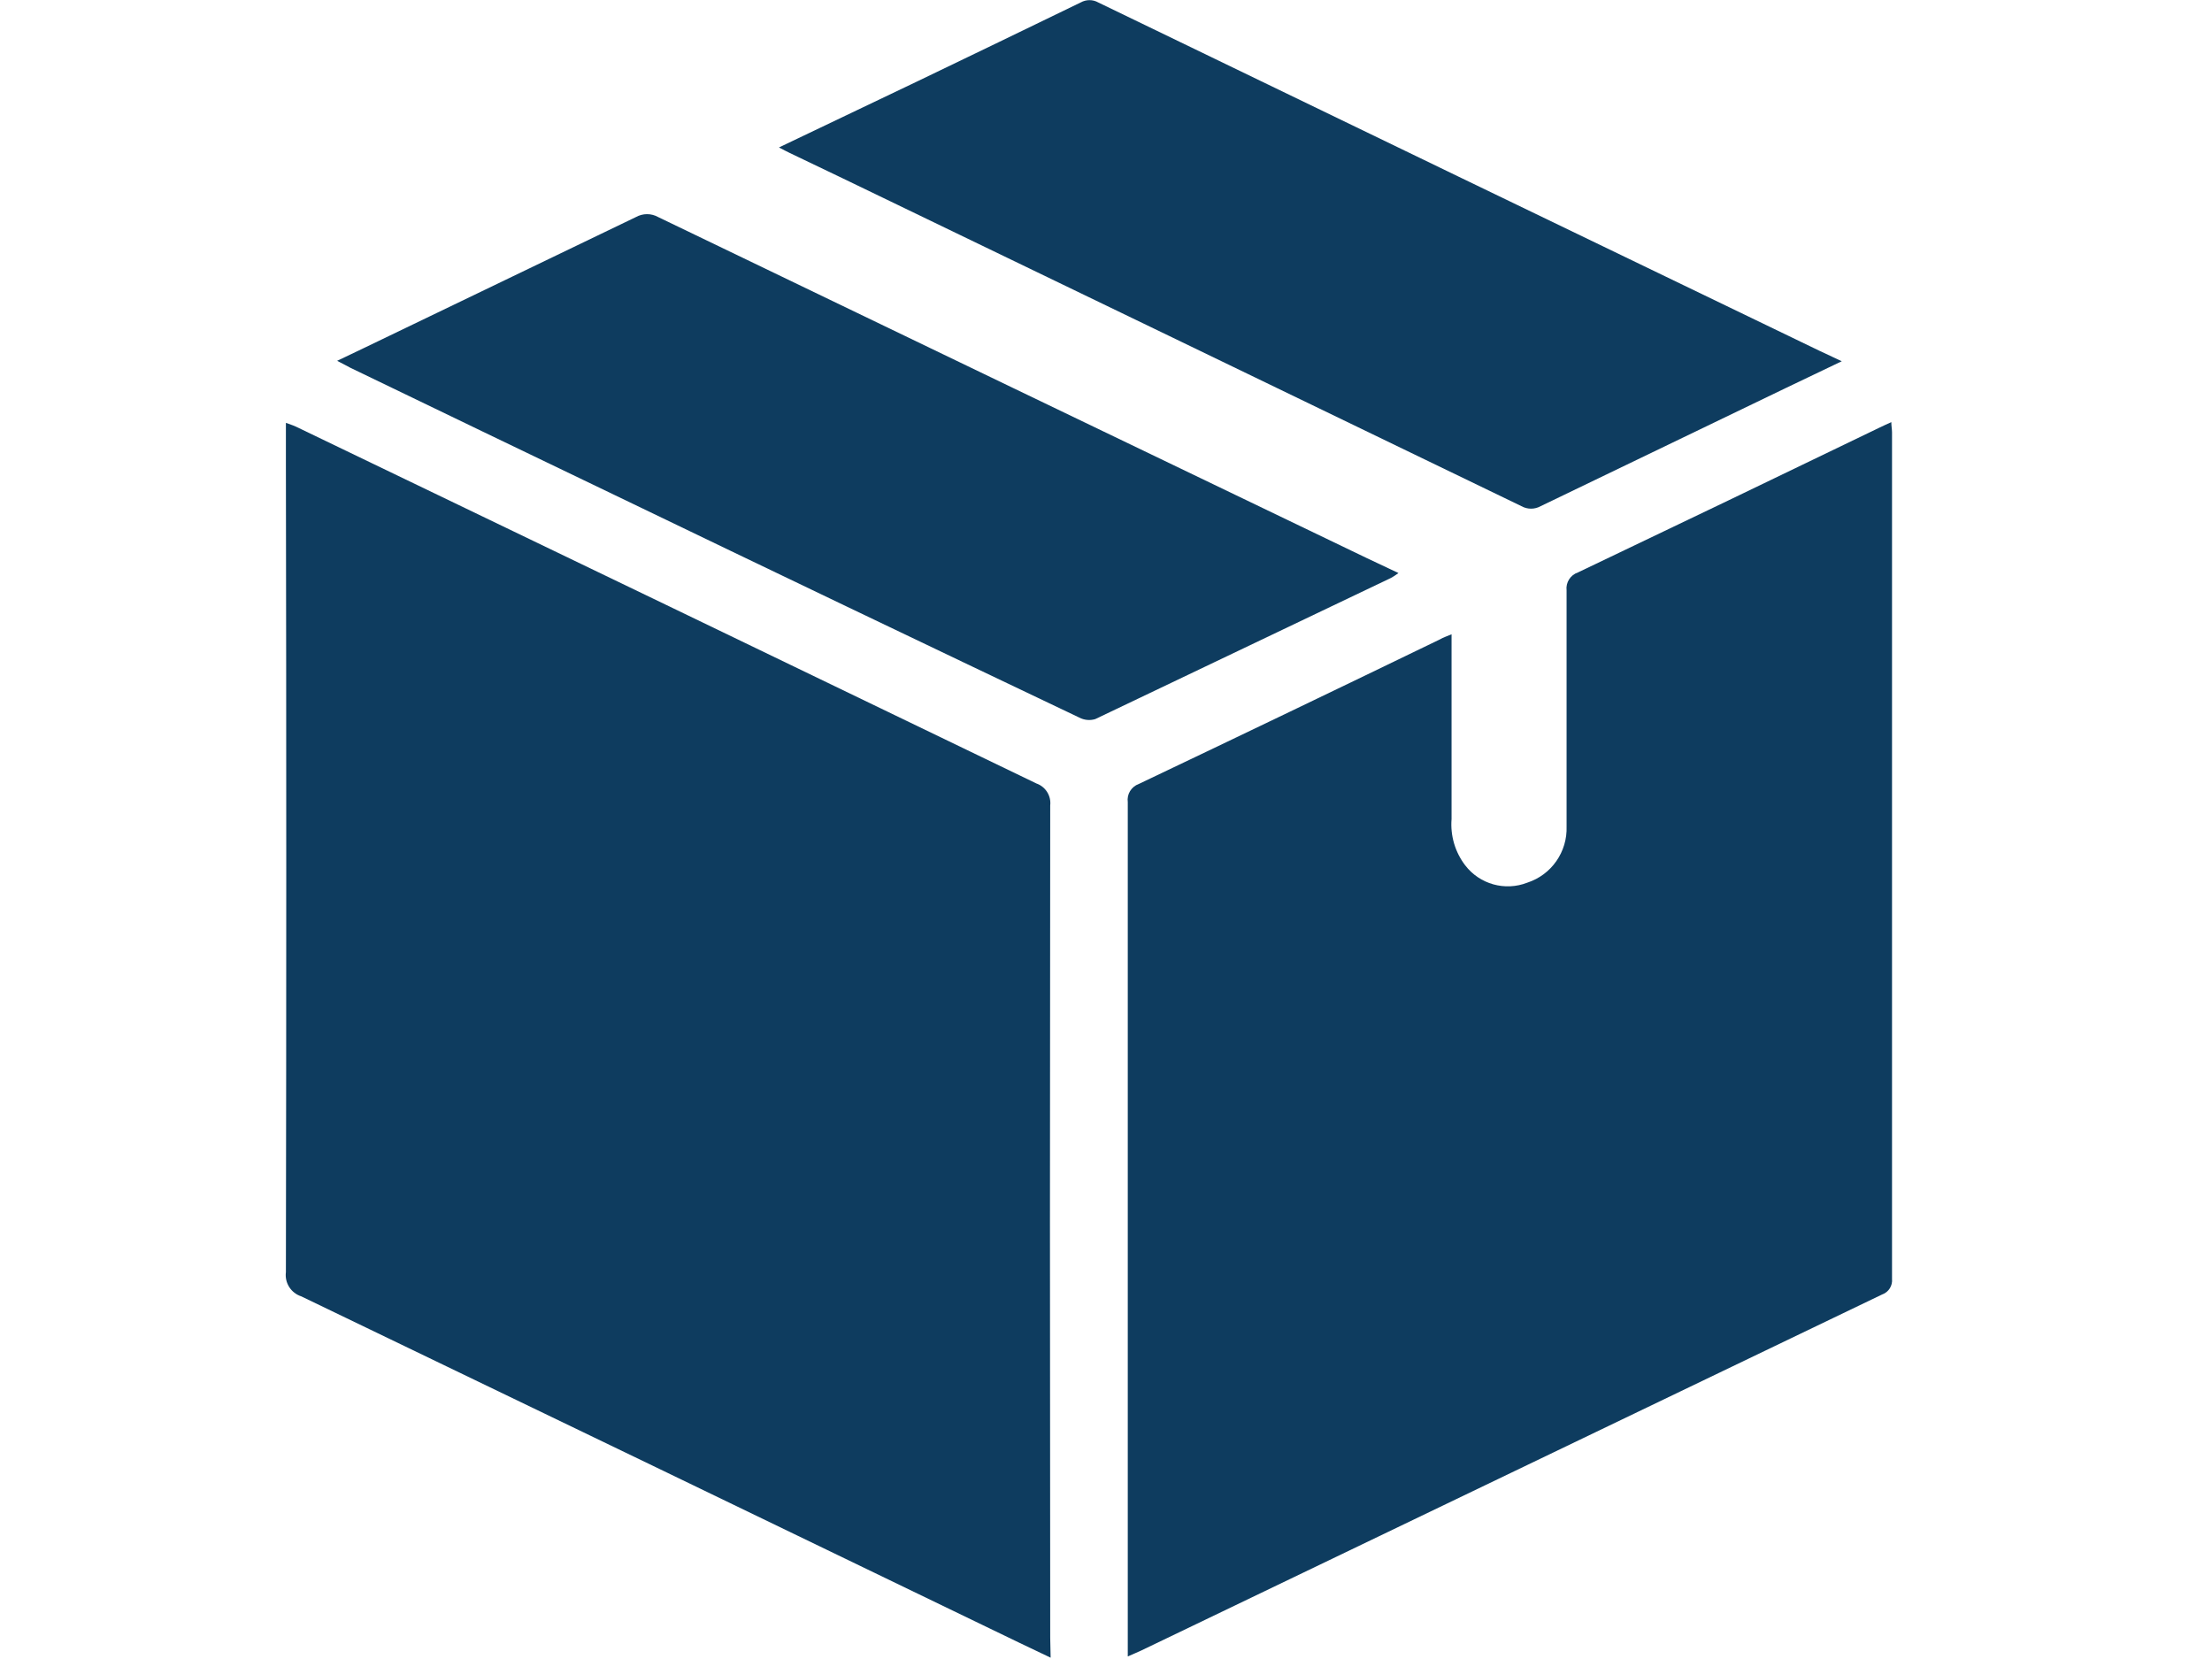
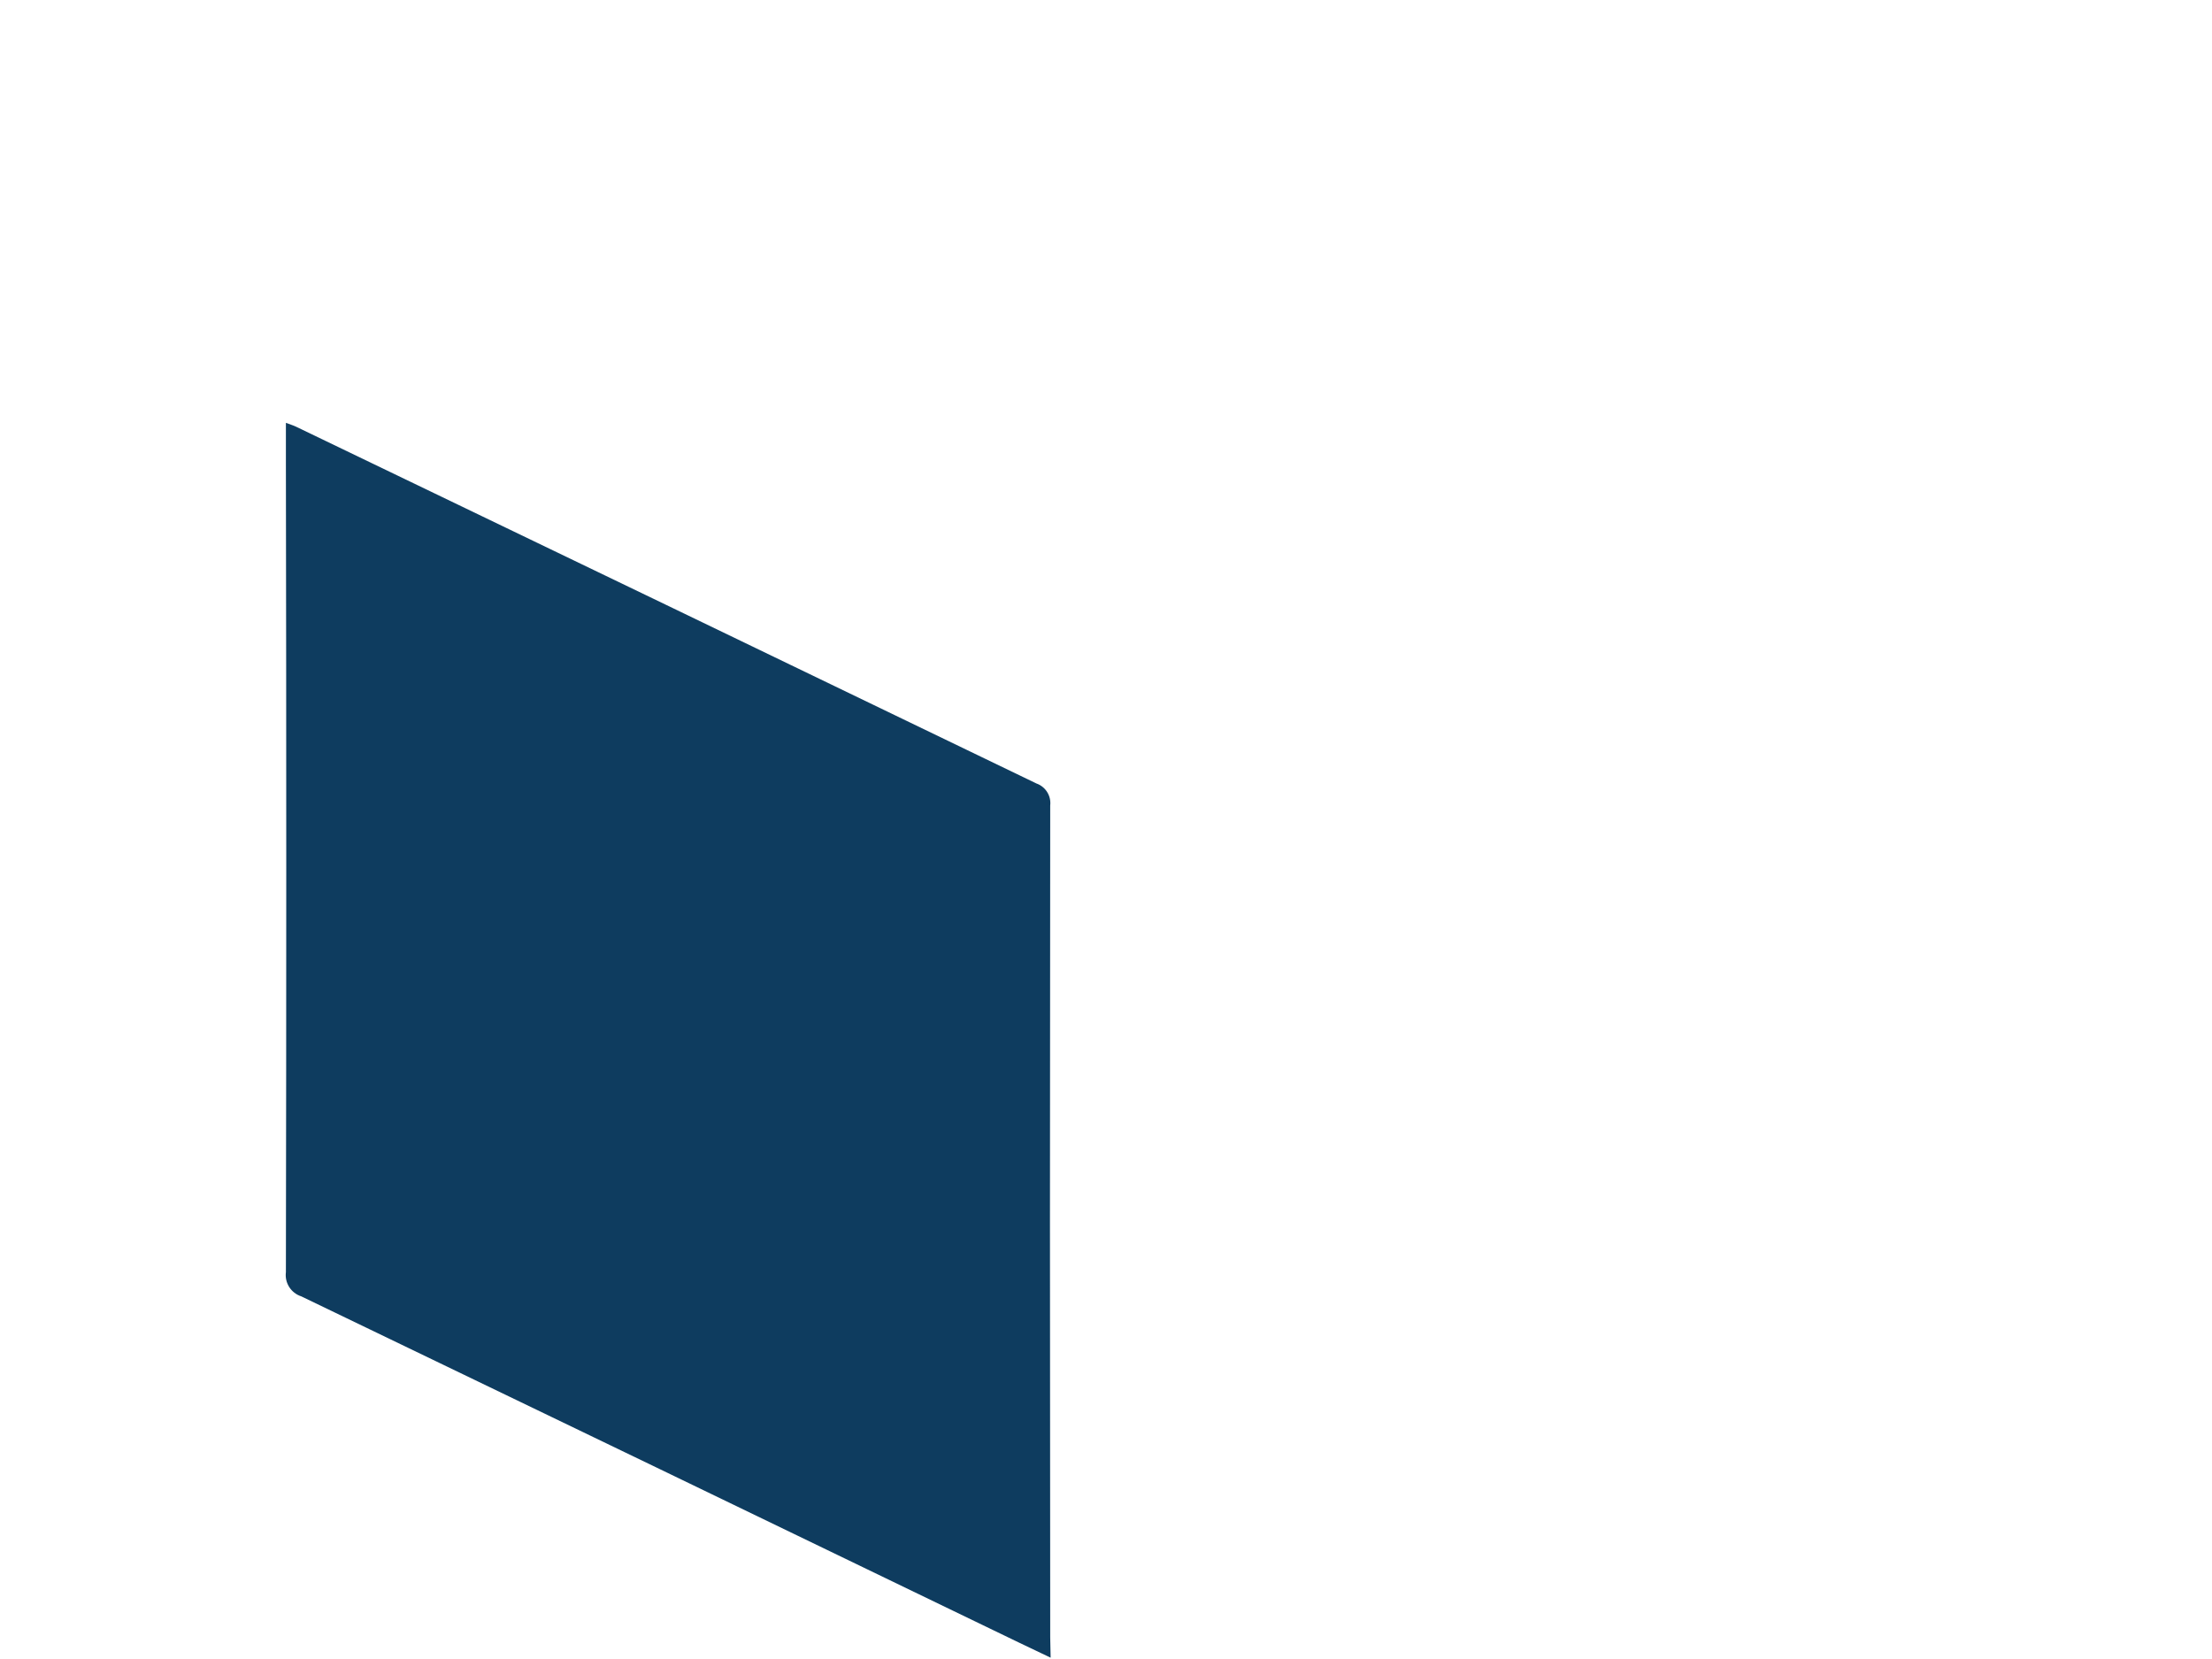
<svg xmlns="http://www.w3.org/2000/svg" width="32px" height="24px" viewBox="0 0 32 24" version="1.1">
  <title>Small Icons/ARC SDK</title>
  <g id="Small-Icons/ARC-SDK" stroke="none" stroke-width="1" fill="none" fill-rule="evenodd">
    <g id="node-sdk" transform="translate(4, 0)" fill="#0E3C5F" fill-rule="nonzero">
      <path d="M11.199,23.981 L10.744,23.764 C7.288,22.093 3.826,20.423 0.359,18.754 C0.21,18.706 0.116,18.559 0.136,18.404 C0.143,14.502 0.143,10.6 0.136,6.698 L0.136,6.117 C0.199,6.141 0.241,6.153 0.281,6.172 C3.852,7.89 7.423,9.61 10.993,11.334 C11.125,11.38 11.209,11.512 11.193,11.652 C11.188,15.665 11.188,19.679 11.193,23.692 L11.199,23.981 Z" id="Path" />
-       <path d="M16.999,9.176 C16.999,10.081 16.999,10.965 16.999,11.849 C16.98,12.089 17.05,12.327 17.196,12.518 C17.406,12.792 17.773,12.895 18.095,12.769 C18.445,12.655 18.676,12.323 18.663,11.955 C18.663,10.816 18.663,9.679 18.663,8.541 C18.649,8.426 18.719,8.317 18.828,8.281 C20.284,7.586 21.737,6.889 23.188,6.187 C23.241,6.161 23.292,6.138 23.361,6.107 C23.361,6.165 23.371,6.21 23.371,6.254 C23.371,10.337 23.371,14.419 23.371,18.5 C23.381,18.6 23.322,18.694 23.227,18.727 C19.653,20.444 16.079,22.162 12.506,23.879 L12.315,23.963 L12.315,23.771 C12.315,19.715 12.315,15.659 12.315,11.604 C12.299,11.49 12.366,11.38 12.475,11.341 C13.926,10.65 15.378,9.953 16.83,9.25 C16.881,9.22 16.934,9.204 16.999,9.176 Z" id="Path" />
-       <path d="M22.644,5.226 L21.831,5.615 C20.65,6.184 19.469,6.753 18.289,7.322 C18.202,7.371 18.096,7.371 18.009,7.322 C14.735,5.739 11.46,4.157 8.183,2.576 L7.425,2.213 C7.379,2.191 7.334,2.167 7.269,2.133 L9.279,1.173 C10.065,0.795 10.851,0.416 11.635,0.035 C11.714,-0.009 11.809,-0.009 11.887,0.035 C15.365,1.718 18.845,3.399 22.328,5.078 L22.644,5.226 Z" id="Path" />
-       <path d="M0.877,5.22 L1.256,5.039 C2.571,4.406 3.886,3.773 5.2,3.14 C5.3,3.084 5.422,3.084 5.521,3.14 C8.936,4.786 12.351,6.429 15.767,8.071 L16.231,8.29 C16.196,8.316 16.16,8.34 16.122,8.361 C14.696,9.042 13.271,9.723 11.844,10.403 C11.767,10.426 11.685,10.418 11.614,10.381 C9.373,9.314 7.133,8.242 4.895,7.163 C3.62,6.551 2.344,5.936 1.066,5.319 C1.01,5.288 0.956,5.261 0.877,5.22 Z" id="Path" />
    </g>
  </g>
</svg>